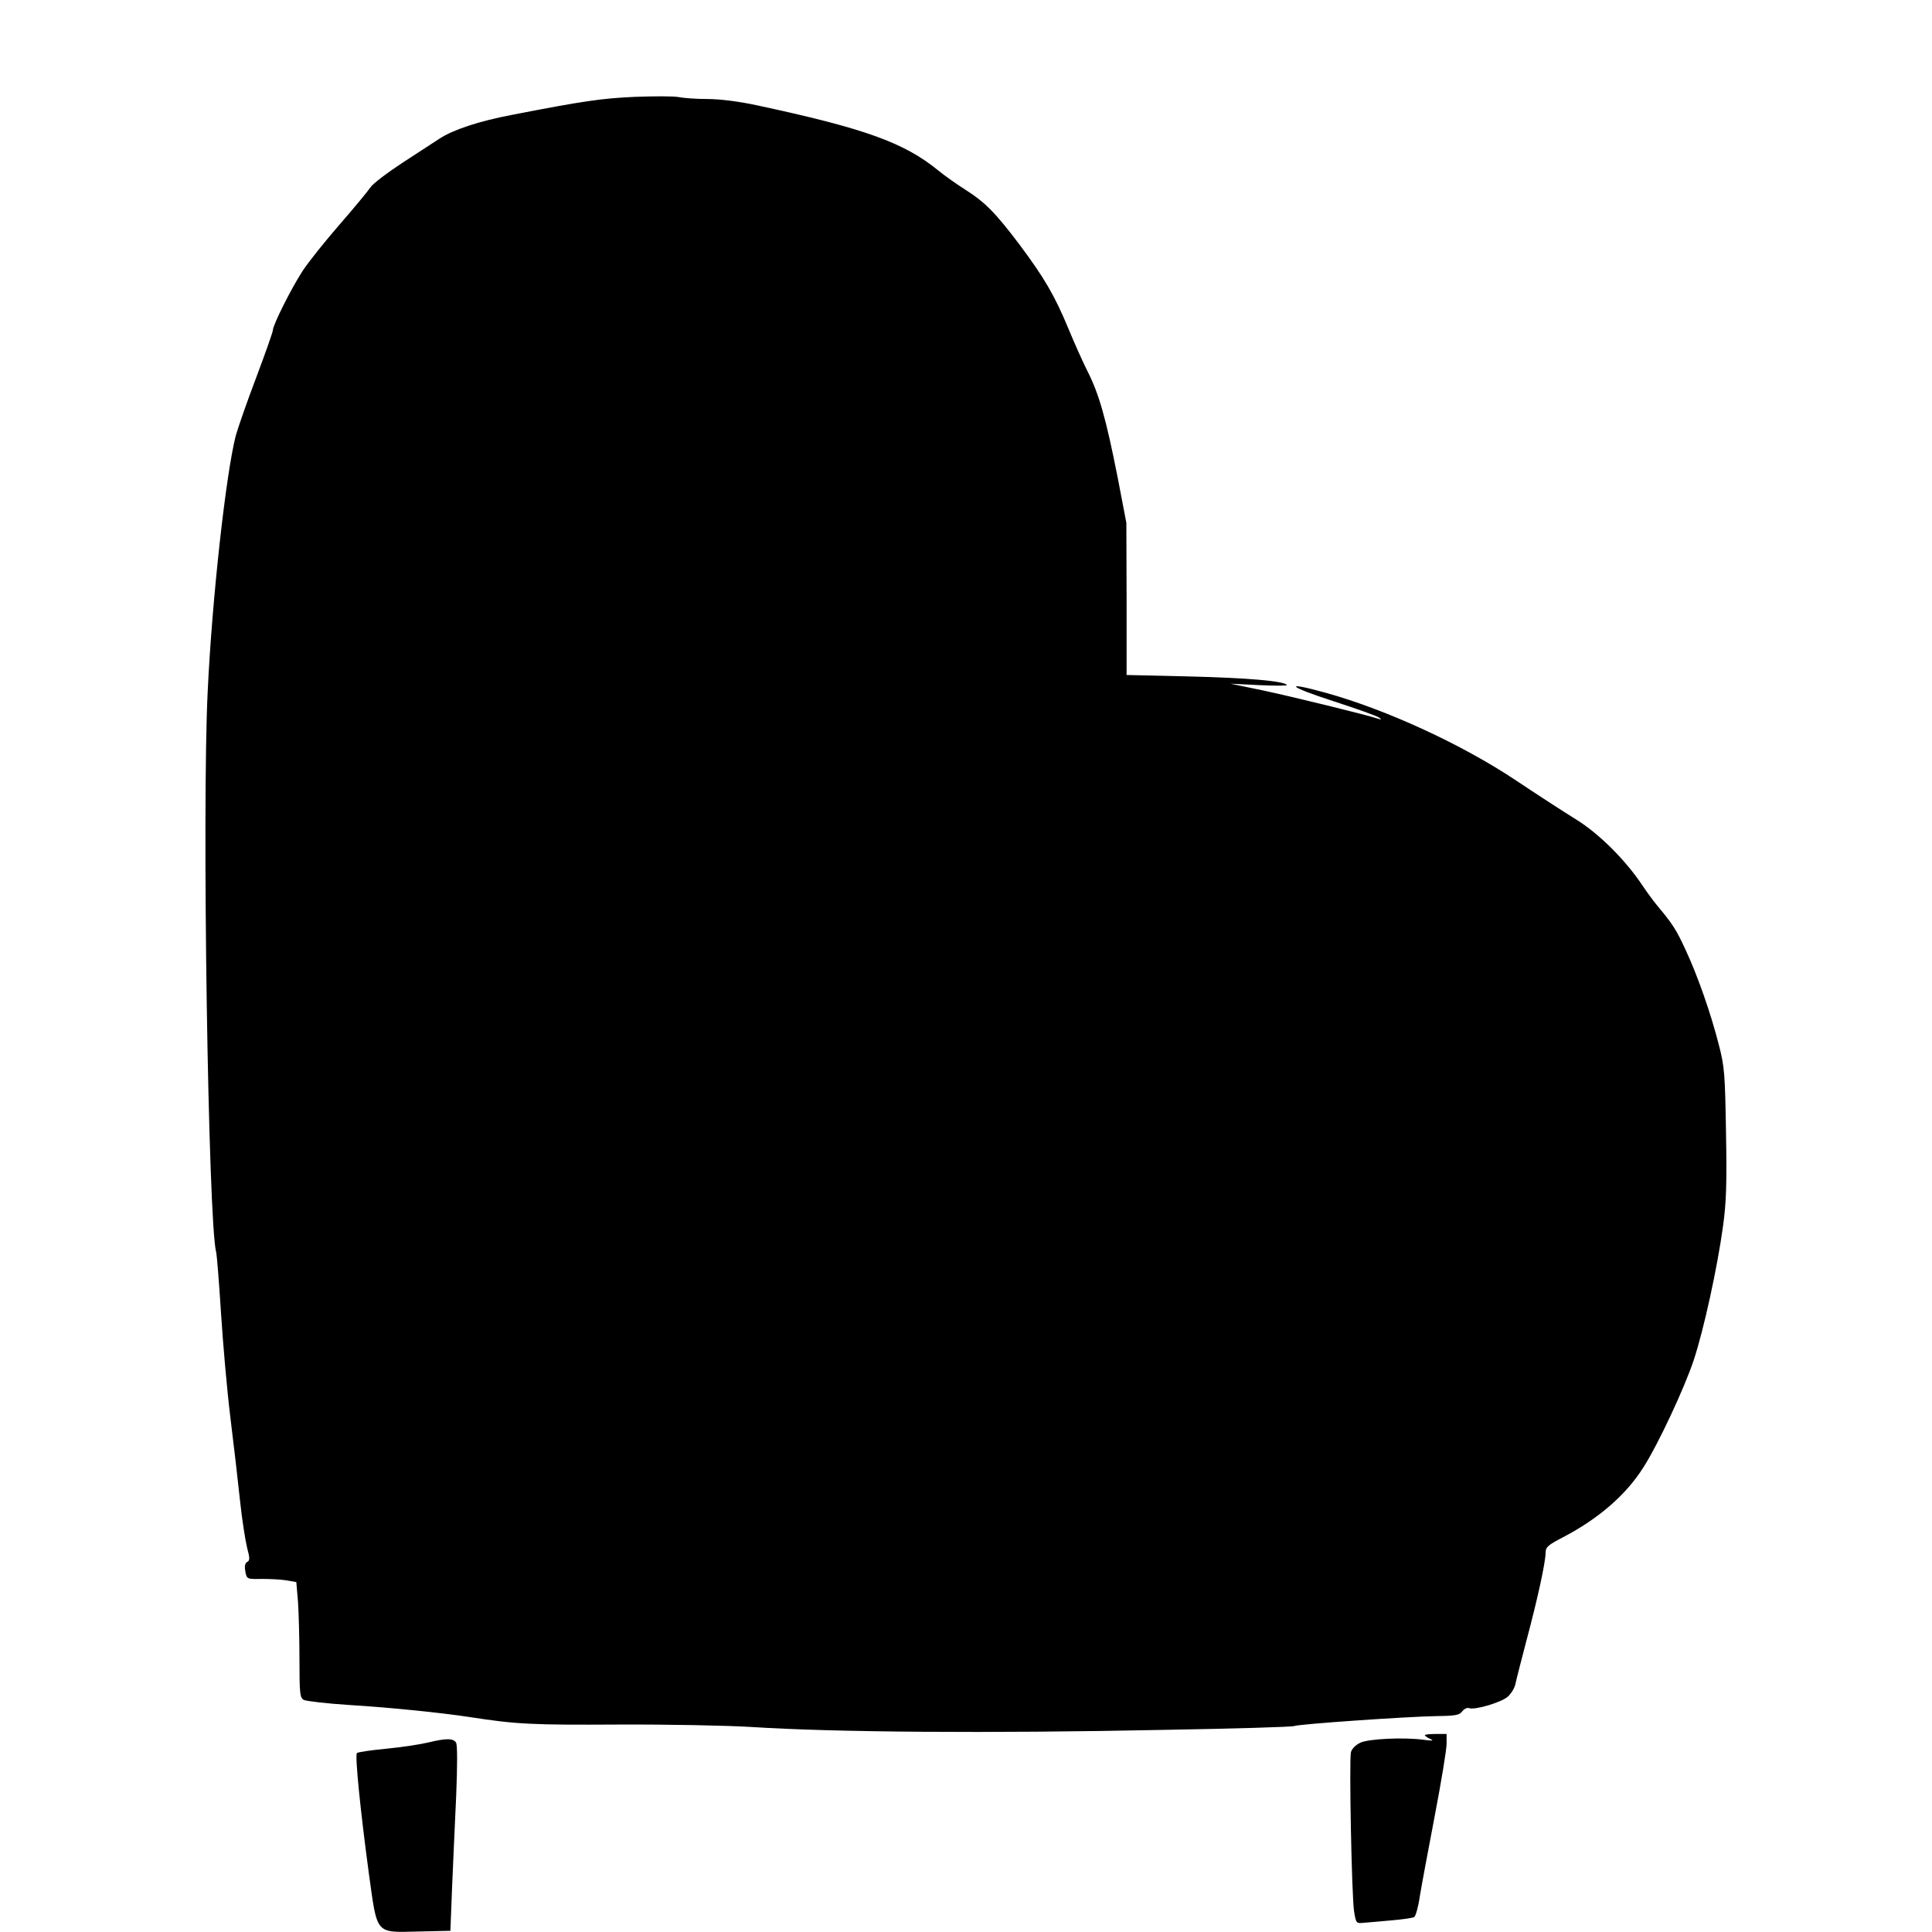
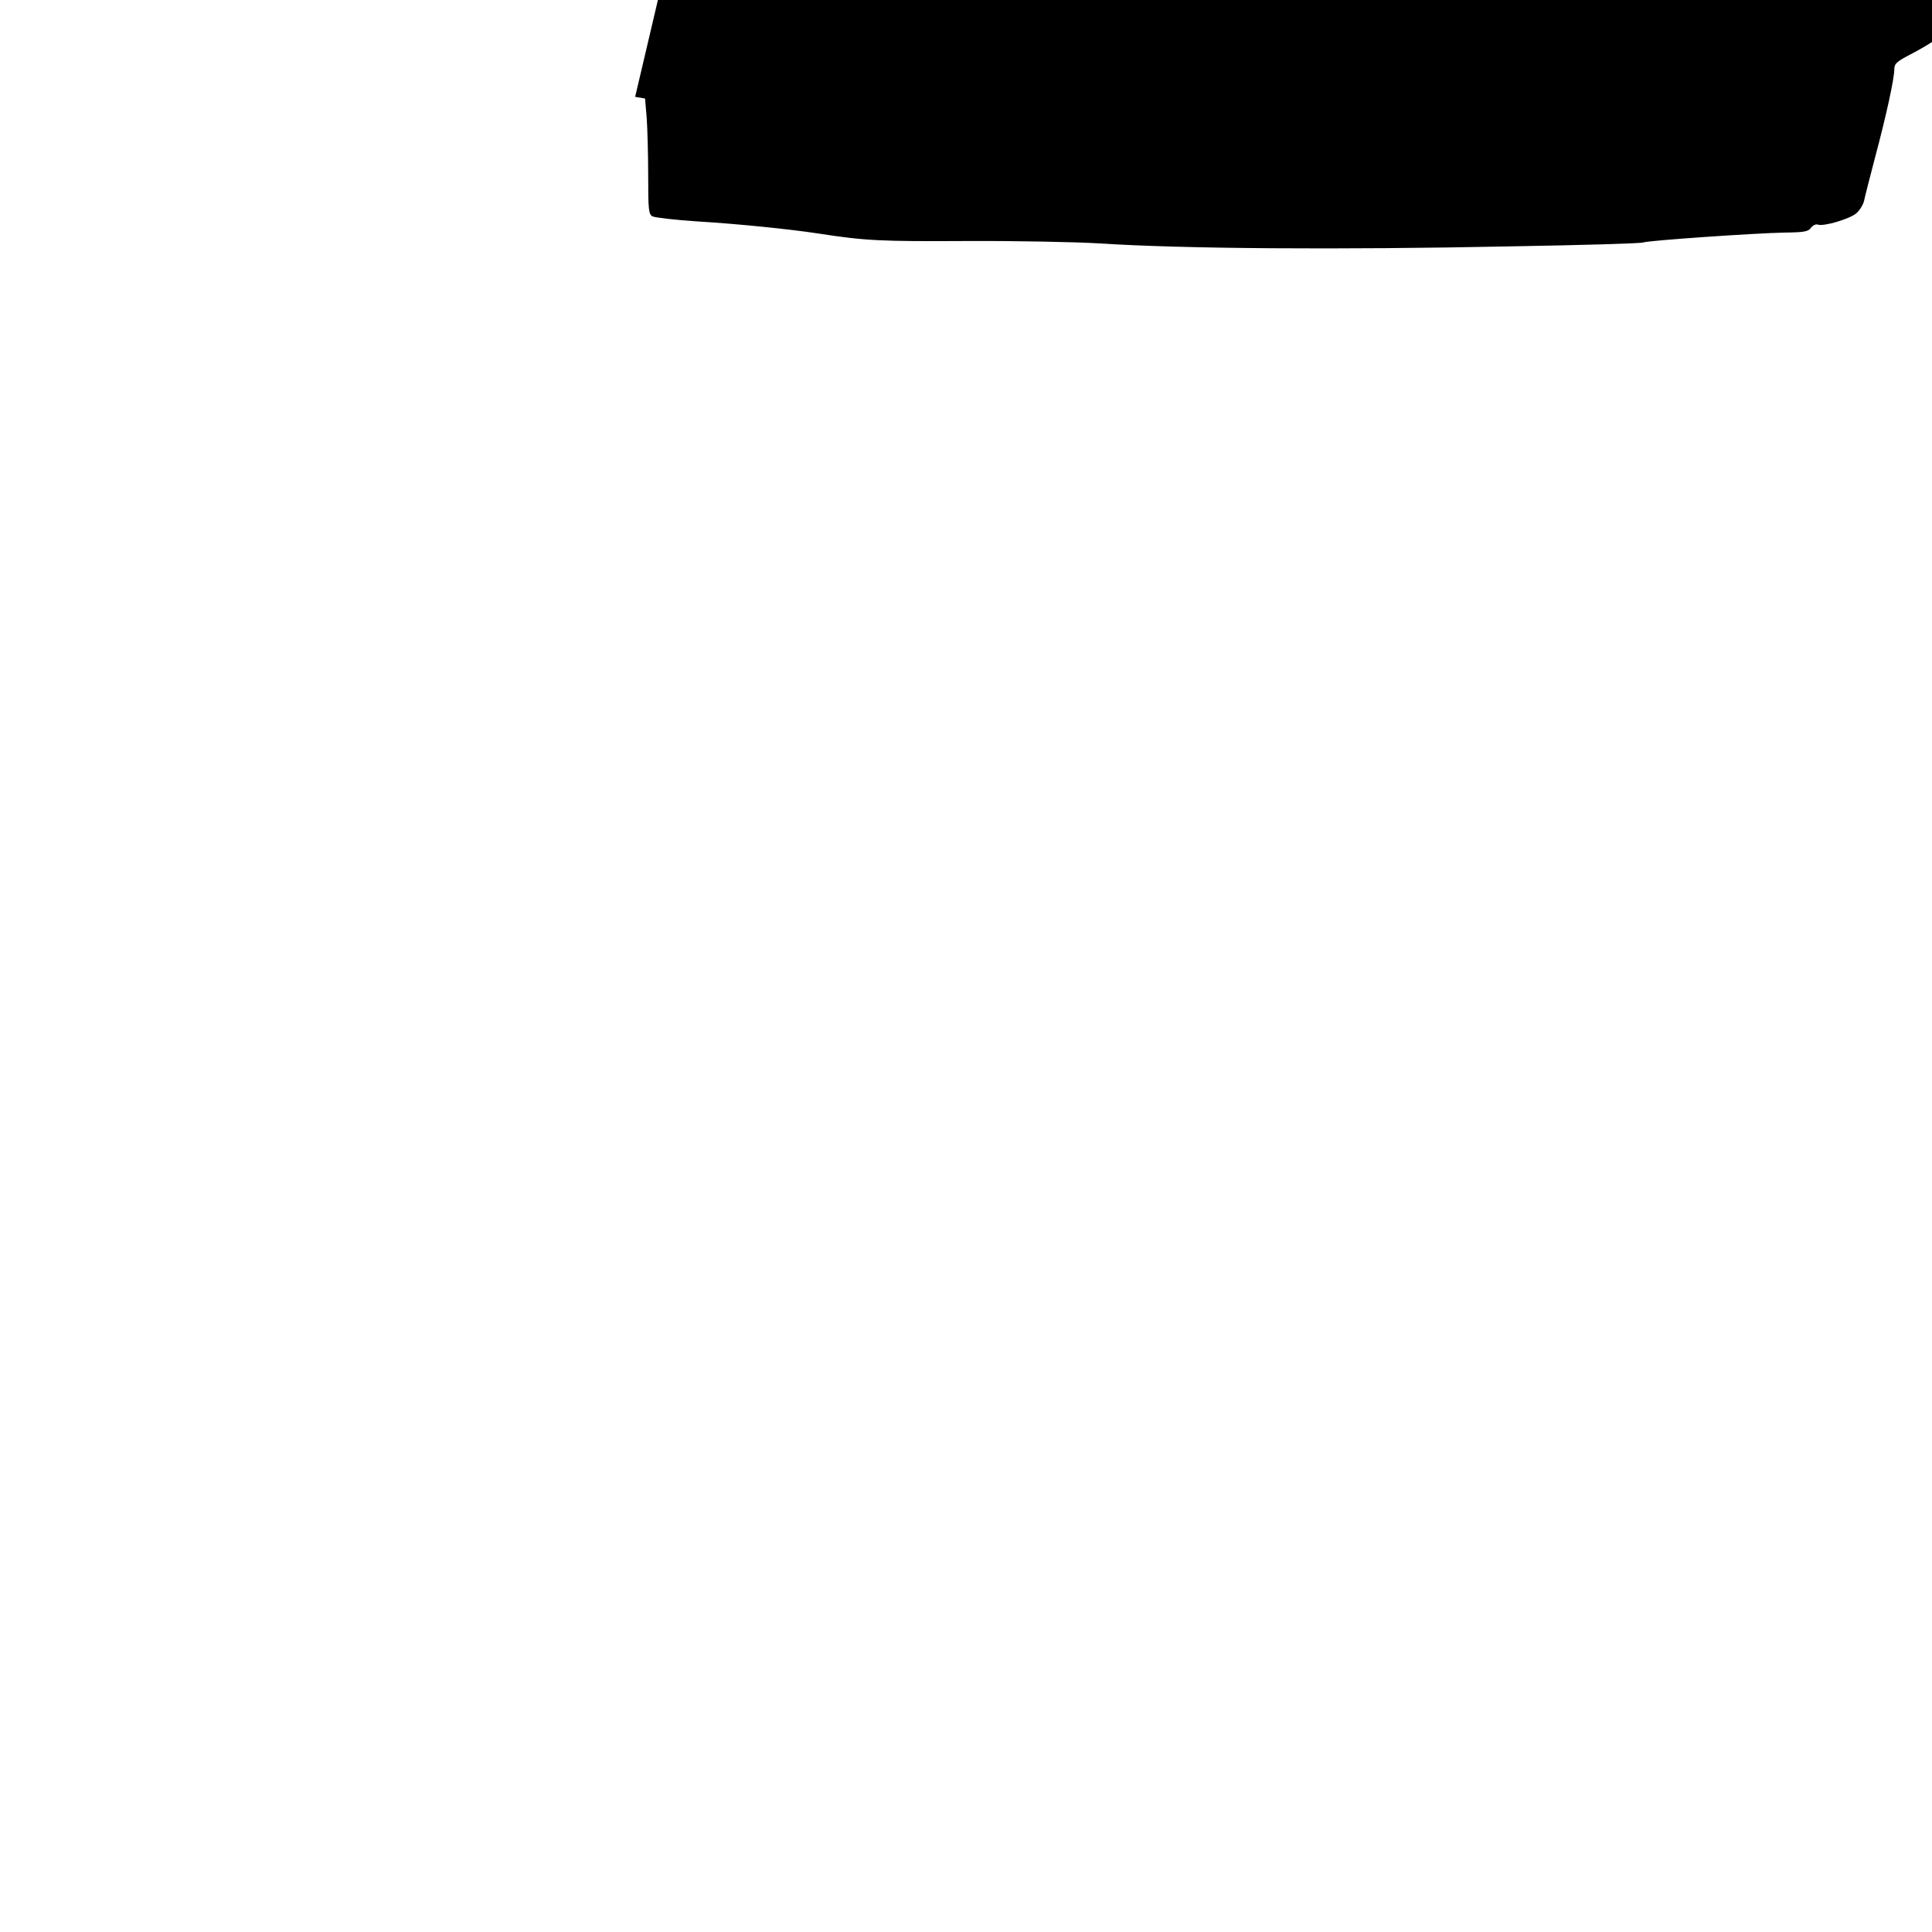
<svg xmlns="http://www.w3.org/2000/svg" version="1.0" width="800pt" height="800pt" viewBox="0 0 800 800" preserveAspectRatio="xMidYMid meet">
  <g transform="translate(0,800) scale(0.1,-0.1)" fill="#000000" stroke="none">
-     <path d="M2630 7599 c-137 -6 -214 -17 -512 -75 -136 -26 -241 -61 -298 -98 -19 -13 -88 -57 -152 -99 -64 -42 -125 -88 -135 -104 -10 -15 -67 -84 -127 -153 -60 -69 -129 -155 -153 -192 -47 -72 -123 -224 -123 -245 0 -7 -31 -95 -69 -196 -38 -100 -76 -209 -85 -242 -41 -161 -98 -676 -116 -1058 -24 -487 2 -2194 35 -2322 3 -11 12 -123 20 -250 8 -126 25 -322 39 -435 14 -113 32 -268 40 -345 8 -77 22 -164 29 -193 12 -45 12 -54 0 -60 -9 -6 -11 -18 -7 -40 6 -31 7 -31 68 -30 33 0 79 -2 102 -6 l41 -7 7 -82 c3 -45 6 -153 6 -239 0 -142 2 -158 18 -167 10 -5 95 -15 188 -21 166 -10 382 -32 499 -50 194 -30 258 -33 615 -31 206 1 454 -4 550 -10 341 -22 979 -27 1710 -12 289 5 532 12 540 16 19 8 466 39 588 41 79 1 96 4 107 20 8 10 20 16 28 13 24 -9 135 24 161 48 14 13 28 36 31 52 3 15 24 97 46 181 46 172 79 324 79 363 0 23 11 32 73 64 147 77 260 175 332 289 62 97 170 329 208 443 42 126 99 388 122 558 13 95 16 175 12 385 -4 244 -6 273 -30 365 -33 129 -87 284 -137 391 -38 83 -54 108 -116 182 -17 20 -46 60 -64 87 -71 106 -180 214 -274 272 -50 31 -163 104 -251 163 -221 147 -530 290 -784 361 -180 50 -160 27 29 -34 96 -31 182 -62 190 -68 12 -9 12 -10 -4 -5 -47 16 -354 91 -476 117 l-135 28 120 -6 c66 -3 117 -3 114 1 -15 16 -160 29 -404 35 l-260 6 0 315 -1 315 -37 193 c-47 237 -76 341 -124 435 -20 40 -55 118 -78 174 -58 140 -101 213 -204 351 -101 133 -141 174 -226 228 -33 21 -83 56 -111 79 -141 115 -306 174 -750 269 -74 16 -153 26 -205 26 -46 0 -100 4 -119 8 -19 4 -100 4 -180 1z" />
-     <path d="M5900 815 c0 -3 10 -10 23 -16 16 -7 9 -8 -28 -3 -84 11 -227 4 -262 -12 -19 -9 -35 -25 -39 -39 -8 -32 3 -597 13 -660 8 -48 9 -50 38 -47 17 1 68 6 115 10 47 4 90 10 96 14 6 4 17 42 23 85 7 43 35 193 62 334 27 141 49 275 49 298 l0 41 -45 0 c-25 0 -45 -2 -45 -5z" />
-     <path d="M1770 784 c-30 -7 -107 -19 -170 -25 -63 -6 -118 -14 -122 -18 -9 -8 14 -236 49 -496 36 -259 25 -247 205 -243 l133 3 7 180 c4 99 12 270 17 380 5 123 5 207 0 218 -11 20 -41 20 -119 1z" />
+     <path d="M2630 7599 l41 -7 7 -82 c3 -45 6 -153 6 -239 0 -142 2 -158 18 -167 10 -5 95 -15 188 -21 166 -10 382 -32 499 -50 194 -30 258 -33 615 -31 206 1 454 -4 550 -10 341 -22 979 -27 1710 -12 289 5 532 12 540 16 19 8 466 39 588 41 79 1 96 4 107 20 8 10 20 16 28 13 24 -9 135 24 161 48 14 13 28 36 31 52 3 15 24 97 46 181 46 172 79 324 79 363 0 23 11 32 73 64 147 77 260 175 332 289 62 97 170 329 208 443 42 126 99 388 122 558 13 95 16 175 12 385 -4 244 -6 273 -30 365 -33 129 -87 284 -137 391 -38 83 -54 108 -116 182 -17 20 -46 60 -64 87 -71 106 -180 214 -274 272 -50 31 -163 104 -251 163 -221 147 -530 290 -784 361 -180 50 -160 27 29 -34 96 -31 182 -62 190 -68 12 -9 12 -10 -4 -5 -47 16 -354 91 -476 117 l-135 28 120 -6 c66 -3 117 -3 114 1 -15 16 -160 29 -404 35 l-260 6 0 315 -1 315 -37 193 c-47 237 -76 341 -124 435 -20 40 -55 118 -78 174 -58 140 -101 213 -204 351 -101 133 -141 174 -226 228 -33 21 -83 56 -111 79 -141 115 -306 174 -750 269 -74 16 -153 26 -205 26 -46 0 -100 4 -119 8 -19 4 -100 4 -180 1z" />
  </g>
</svg>